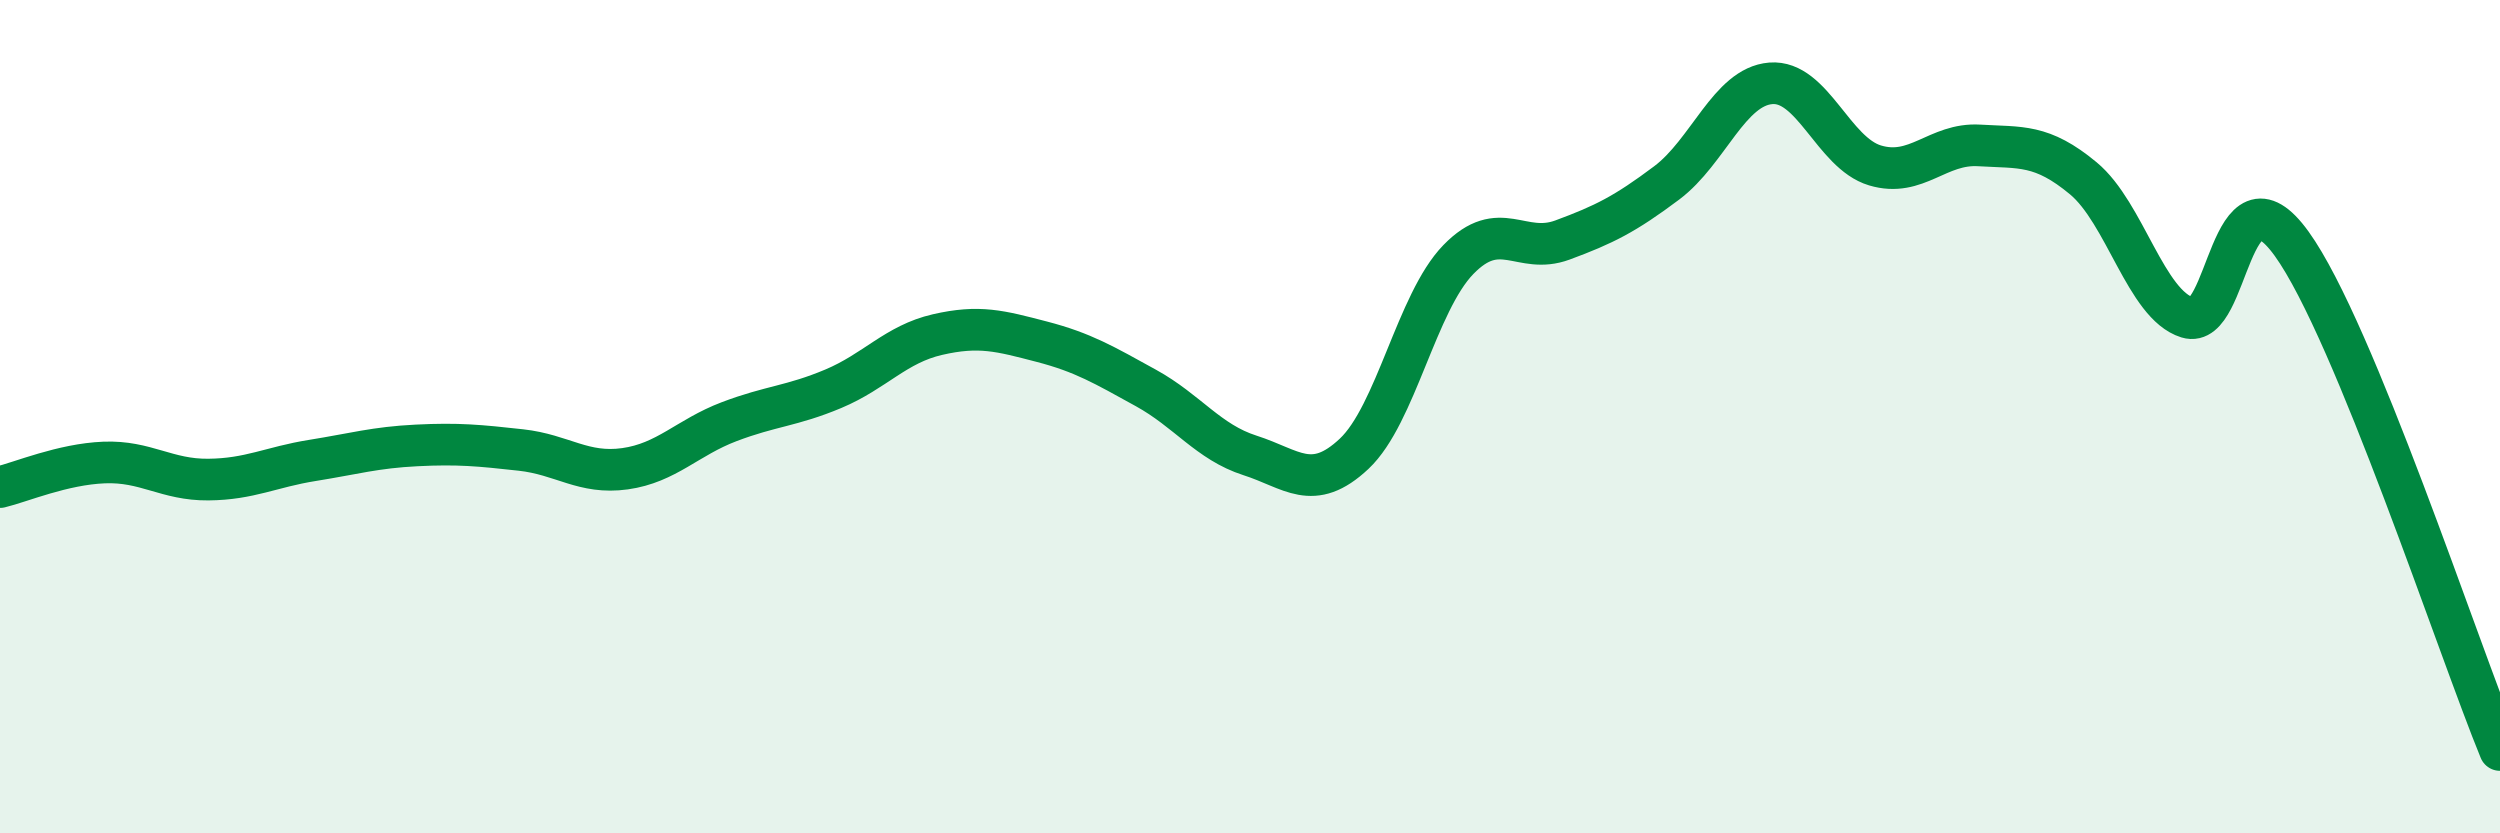
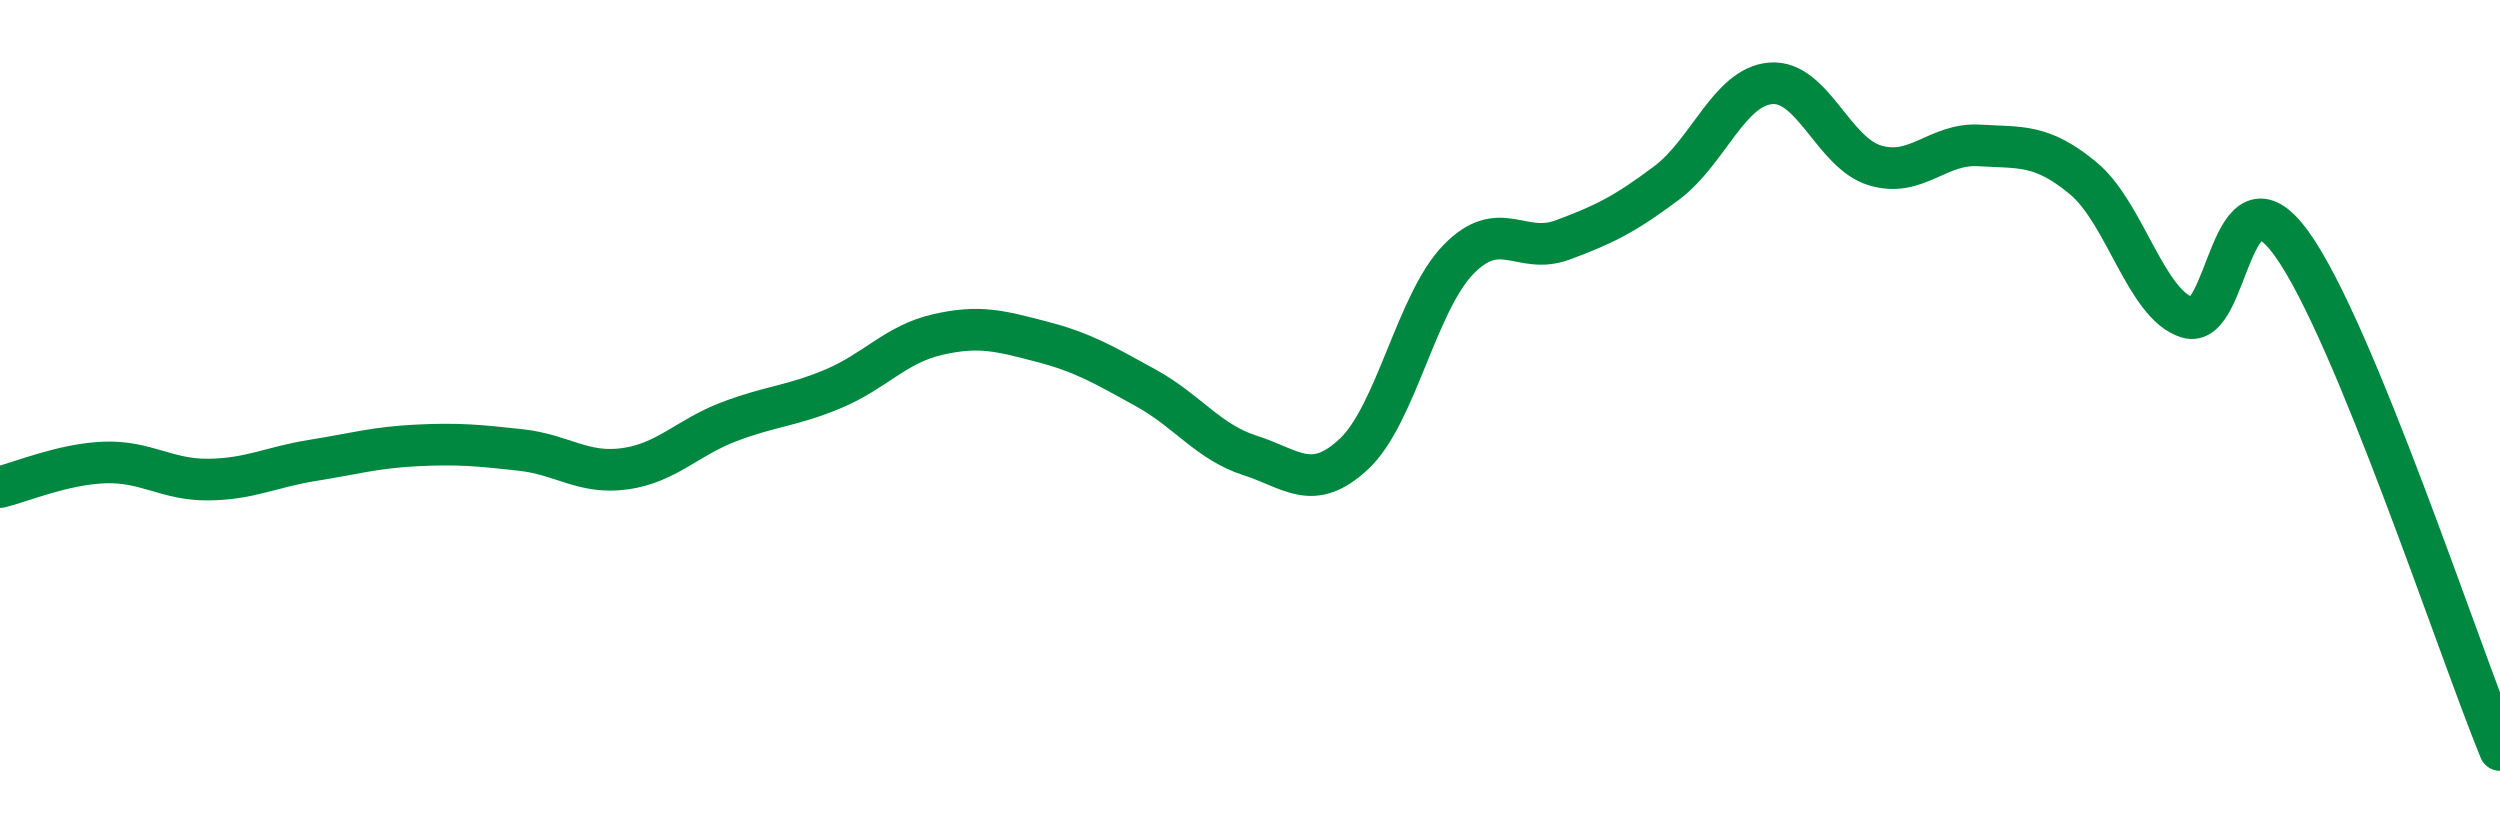
<svg xmlns="http://www.w3.org/2000/svg" width="60" height="20" viewBox="0 0 60 20">
-   <path d="M 0,11.69 C 0.5,11.57 1.5,11.14 2.5,11.1 C 3.5,11.06 4,11.52 5,11.51 C 6,11.5 6.5,11.21 7.5,11.05 C 8.5,10.89 9,10.74 10,10.69 C 11,10.64 11.5,10.69 12.5,10.8 C 13.5,10.91 14,11.39 15,11.25 C 16,11.11 16.5,10.5 17.5,10.12 C 18.5,9.74 19,9.75 20,9.33 C 21,8.91 21.5,8.26 22.5,8.03 C 23.5,7.8 24,7.94 25,8.2 C 26,8.46 26.5,8.76 27.5,9.31 C 28.5,9.86 29,10.61 30,10.93 C 31,11.25 31.5,11.83 32.5,10.89 C 33.5,9.95 34,7.26 35,6.23 C 36,5.2 36.5,6.13 37.5,5.76 C 38.5,5.39 39,5.14 40,4.39 C 41,3.64 41.5,2.08 42.5,2 C 43.5,1.92 44,3.67 45,3.97 C 46,4.27 46.5,3.43 47.5,3.49 C 48.5,3.55 49,3.45 50,4.28 C 51,5.11 51.5,7.31 52.5,7.62 C 53.5,7.93 53.5,3.77 55,5.85 C 56.5,7.93 59,15.57 60,18L60 20L0 20Z" fill="#008740" opacity="0.1" stroke-linecap="round" stroke-linejoin="round" />
  <path d="M 0,11.69 C 0.5,11.57 1.5,11.14 2.5,11.1 C 3.5,11.06 4,11.52 5,11.51 C 6,11.5 6.5,11.21 7.5,11.05 C 8.5,10.89 9,10.74 10,10.69 C 11,10.64 11.5,10.69 12.5,10.8 C 13.5,10.91 14,11.39 15,11.25 C 16,11.11 16.5,10.5 17.5,10.12 C 18.5,9.74 19,9.75 20,9.33 C 21,8.91 21.5,8.26 22.5,8.03 C 23.5,7.8 24,7.94 25,8.2 C 26,8.46 26.5,8.76 27.5,9.31 C 28.5,9.86 29,10.61 30,10.93 C 31,11.25 31.5,11.83 32.5,10.89 C 33.5,9.95 34,7.26 35,6.23 C 36,5.2 36.5,6.13 37.5,5.76 C 38.5,5.39 39,5.14 40,4.39 C 41,3.64 41.5,2.08 42.5,2 C 43.5,1.92 44,3.67 45,3.97 C 46,4.27 46.5,3.43 47.5,3.49 C 48.5,3.55 49,3.45 50,4.28 C 51,5.11 51.5,7.31 52.5,7.62 C 53.5,7.93 53.5,3.77 55,5.85 C 56.5,7.93 59,15.57 60,18" stroke="#008740" stroke-width="1" fill="none" stroke-linecap="round" stroke-linejoin="round" />
</svg>